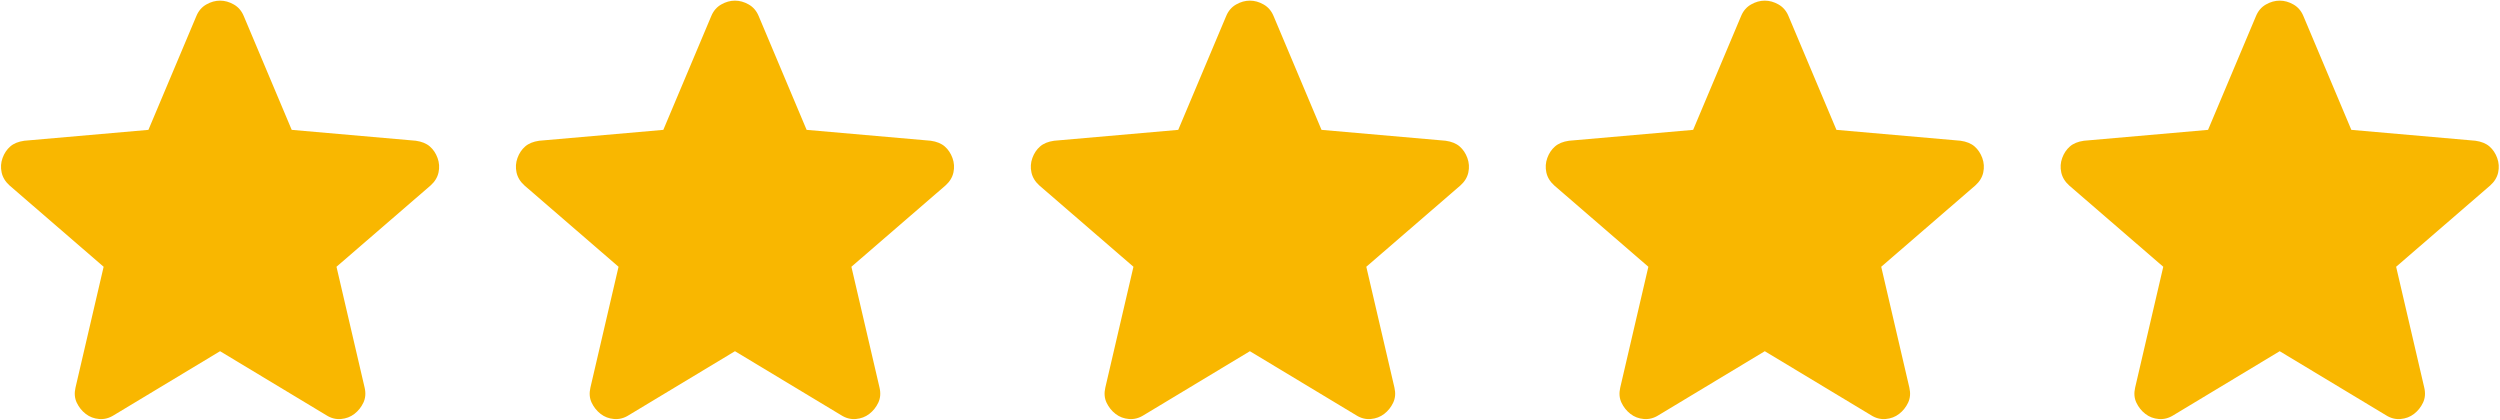
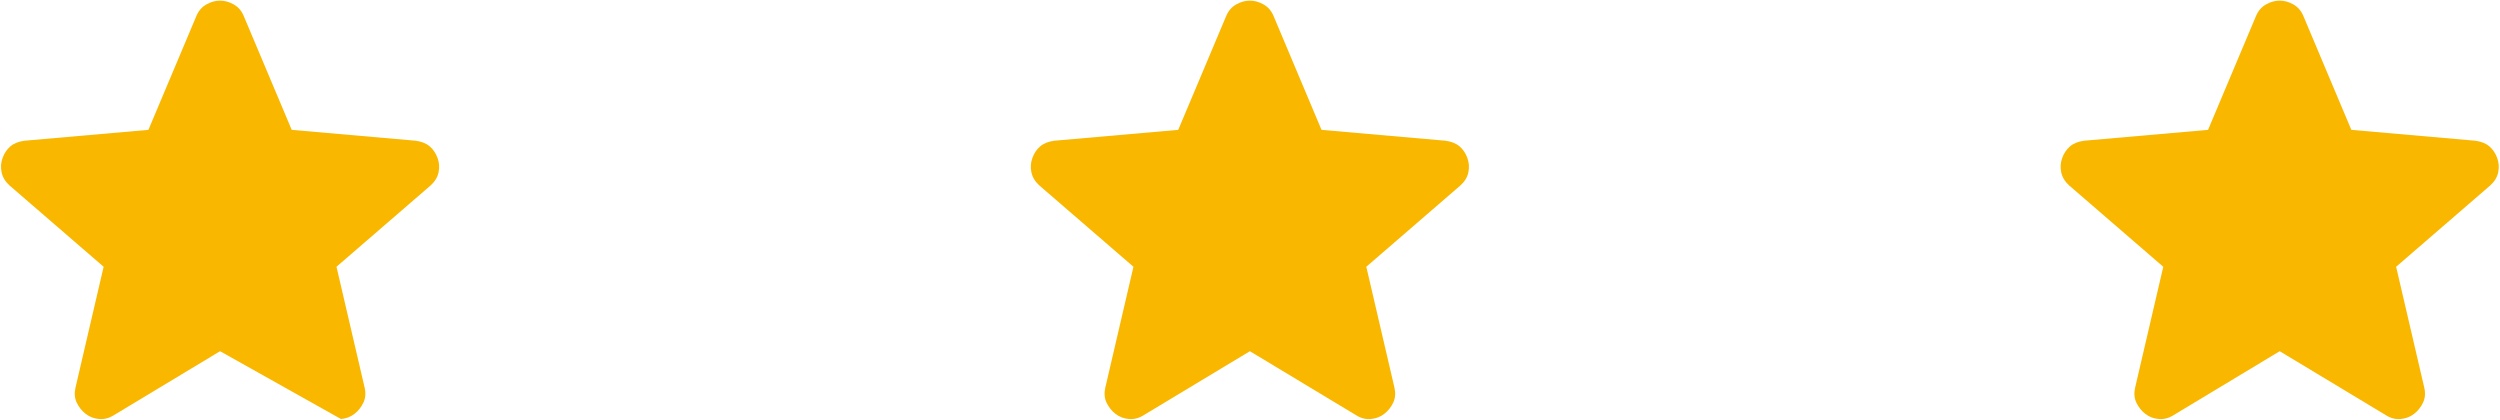
<svg xmlns="http://www.w3.org/2000/svg" width="1954" height="328" viewBox="0 0 1954 328" fill="none">
-   <path d="M172 274.5L89 324.5C85.333 326.833 81.5 327.833 77.5 327.5C73.5 327.167 70 325.833 67 323.5C64 321.167 61.667 318.253 60 314.76C58.333 311.267 58 307.347 59 303L81 208.5L7.5 145C4.167 142 2.087 138.58 1.26 134.74C0.433 130.9 0.68 127.153 2 123.5C3.32 119.847 5.32 116.847 8 114.5C10.68 112.153 14.347 110.653 19 110L116 101.5L153.5 12.5C155.167 8.5 157.753 5.5 161.26 3.5C164.767 1.5 168.347 0.5 172 0.5C175.653 0.5 179.233 1.5 182.74 3.5C186.247 5.5 188.833 8.5 190.5 12.5L228 101.5L325 110C329.667 110.667 333.333 112.167 336 114.5C338.667 116.833 340.667 119.833 342 123.5C343.333 127.167 343.587 130.92 342.76 134.76C341.933 138.6 339.847 142.013 336.5 145L263 208.5L285 303C286 307.333 285.667 311.253 284 314.76C282.333 318.267 280 321.18 277 323.5C274 325.82 270.5 327.153 266.5 327.5C262.5 327.847 258.667 326.847 255 324.5L172 274.5Z" fill="#F9B700" />
-   <path d="M574.452 274.5L491.452 324.5C487.785 326.833 483.952 327.833 479.952 327.5C475.952 327.167 472.452 325.833 469.452 323.5C466.452 321.167 464.119 318.253 462.452 314.76C460.785 311.267 460.452 307.347 461.452 303L483.452 208.5L409.952 145C406.619 142 404.539 138.58 403.712 134.74C402.885 130.9 403.132 127.153 404.452 123.5C405.772 119.847 407.772 116.847 410.452 114.5C413.132 112.153 416.799 110.653 421.452 110L518.452 101.5L555.952 12.5C557.619 8.5 560.205 5.5 563.712 3.5C567.219 1.5 570.799 0.5 574.452 0.5C578.105 0.5 581.685 1.5 585.192 3.5C588.699 5.5 591.285 8.5 592.952 12.5L630.452 101.5L727.452 110C732.119 110.667 735.785 112.167 738.452 114.5C741.119 116.833 743.119 119.833 744.452 123.5C745.785 127.167 746.039 130.92 745.212 134.76C744.385 138.6 742.299 142.013 738.952 145L665.452 208.5L687.452 303C688.452 307.333 688.119 311.253 686.452 314.76C684.785 318.267 682.452 321.18 679.452 323.5C676.452 325.82 672.952 327.153 668.952 327.5C664.952 327.847 661.119 326.847 657.452 324.5L574.452 274.5Z" fill="#F9B700" />
+   <path d="M172 274.5L89 324.5C85.333 326.833 81.5 327.833 77.5 327.5C73.5 327.167 70 325.833 67 323.5C64 321.167 61.667 318.253 60 314.76C58.333 311.267 58 307.347 59 303L81 208.5L7.5 145C4.167 142 2.087 138.58 1.26 134.74C0.433 130.9 0.68 127.153 2 123.5C3.32 119.847 5.32 116.847 8 114.5C10.68 112.153 14.347 110.653 19 110L116 101.5L153.5 12.5C155.167 8.5 157.753 5.5 161.26 3.5C164.767 1.5 168.347 0.5 172 0.5C175.653 0.5 179.233 1.5 182.74 3.5C186.247 5.5 188.833 8.5 190.5 12.5L228 101.5L325 110C329.667 110.667 333.333 112.167 336 114.5C338.667 116.833 340.667 119.833 342 123.5C343.333 127.167 343.587 130.92 342.76 134.76C341.933 138.6 339.847 142.013 336.5 145L263 208.5L285 303C286 307.333 285.667 311.253 284 314.76C282.333 318.267 280 321.18 277 323.5C274 325.82 270.5 327.153 266.5 327.5L172 274.5Z" fill="#F9B700" />
  <path d="M976.904 274.5L893.904 324.5C890.237 326.833 886.404 327.833 882.404 327.5C878.404 327.167 874.904 325.833 871.904 323.5C868.904 321.167 866.571 318.253 864.904 314.76C863.237 311.267 862.904 307.347 863.904 303L885.904 208.5L812.404 145C809.071 142 806.991 138.58 806.164 134.74C805.337 130.9 805.584 127.153 806.904 123.5C808.224 119.847 810.224 116.847 812.904 114.5C815.584 112.153 819.251 110.653 823.904 110L920.904 101.5L958.404 12.5C960.071 8.5 962.658 5.5 966.164 3.5C969.671 1.5 973.251 0.5 976.904 0.5C980.557 0.5 984.137 1.5 987.644 3.5C991.151 5.5 993.738 8.5 995.404 12.5L1032.9 101.5L1129.9 110C1134.57 110.667 1138.24 112.167 1140.9 114.5C1143.57 116.833 1145.57 119.833 1146.9 123.5C1148.24 127.167 1148.49 130.92 1147.66 134.76C1146.84 138.6 1144.75 142.013 1141.4 145L1067.9 208.5L1089.9 303C1090.9 307.333 1090.57 311.253 1088.9 314.76C1087.24 318.267 1084.9 321.18 1081.9 323.5C1078.9 325.82 1075.4 327.153 1071.4 327.5C1067.4 327.847 1063.57 326.847 1059.9 324.5L976.904 274.5Z" fill="#F9B700" />
-   <path d="M1379.36 274.5L1296.36 324.5C1292.69 326.833 1288.86 327.833 1284.86 327.5C1280.86 327.167 1277.36 325.833 1274.36 323.5C1271.36 321.167 1269.02 318.253 1267.36 314.76C1265.69 311.267 1265.36 307.347 1266.36 303L1288.36 208.5L1214.86 145C1211.52 142 1209.44 138.58 1208.62 134.74C1207.79 130.9 1208.04 127.153 1209.36 123.5C1210.68 119.847 1212.68 116.847 1215.36 114.5C1218.04 112.153 1221.7 110.653 1226.36 110L1323.36 101.5L1360.86 12.5C1362.52 8.5 1365.11 5.5 1368.62 3.5C1372.12 1.5 1375.7 0.5 1379.36 0.5C1383.01 0.5 1386.59 1.5 1390.1 3.5C1393.6 5.5 1396.19 8.5 1397.86 12.5L1435.36 101.5L1532.36 110C1537.02 110.667 1540.69 112.167 1543.36 114.5C1546.02 116.833 1548.02 119.833 1549.36 123.5C1550.69 127.167 1550.94 130.92 1550.12 134.76C1549.29 138.6 1547.2 142.013 1543.86 145L1470.36 208.5L1492.36 303C1493.36 307.333 1493.02 311.253 1491.36 314.76C1489.69 318.267 1487.36 321.18 1484.36 323.5C1481.36 325.82 1477.86 327.153 1473.86 327.5C1469.86 327.847 1466.02 326.847 1462.36 324.5L1379.36 274.5Z" fill="#F9B700" />
  <path d="M1781.81 274.5L1698.81 324.5C1695.14 326.833 1691.31 327.833 1687.31 327.5C1683.31 327.167 1679.81 325.833 1676.81 323.5C1673.81 321.167 1671.48 318.253 1669.81 314.76C1668.14 311.267 1667.81 307.347 1668.81 303L1690.81 208.5L1617.31 145C1613.98 142 1611.9 138.58 1611.07 134.74C1610.24 130.9 1610.49 127.153 1611.81 123.5C1613.13 119.847 1615.13 116.847 1617.81 114.5C1620.49 112.153 1624.15 110.653 1628.81 110L1725.81 101.5L1763.31 12.5C1764.98 8.5 1767.56 5.5 1771.07 3.5C1774.58 1.5 1778.16 0.5 1781.81 0.5C1785.46 0.5 1789.04 1.5 1792.55 3.5C1796.05 5.5 1798.64 8.5 1800.31 12.5L1837.81 101.5L1934.81 110C1939.47 110.667 1943.14 112.167 1945.81 114.5C1948.48 116.833 1950.47 119.833 1951.81 123.5C1953.14 127.167 1953.39 130.92 1952.57 134.76C1951.74 138.6 1949.65 142.013 1946.31 145L1872.81 208.5L1894.81 303C1895.81 307.333 1895.48 311.253 1893.81 314.76C1892.14 318.267 1889.81 321.18 1886.81 323.5C1883.81 325.82 1880.31 327.153 1876.31 327.5C1872.31 327.847 1868.47 326.847 1864.81 324.5L1781.81 274.5Z" fill="#F9B700" />
</svg>